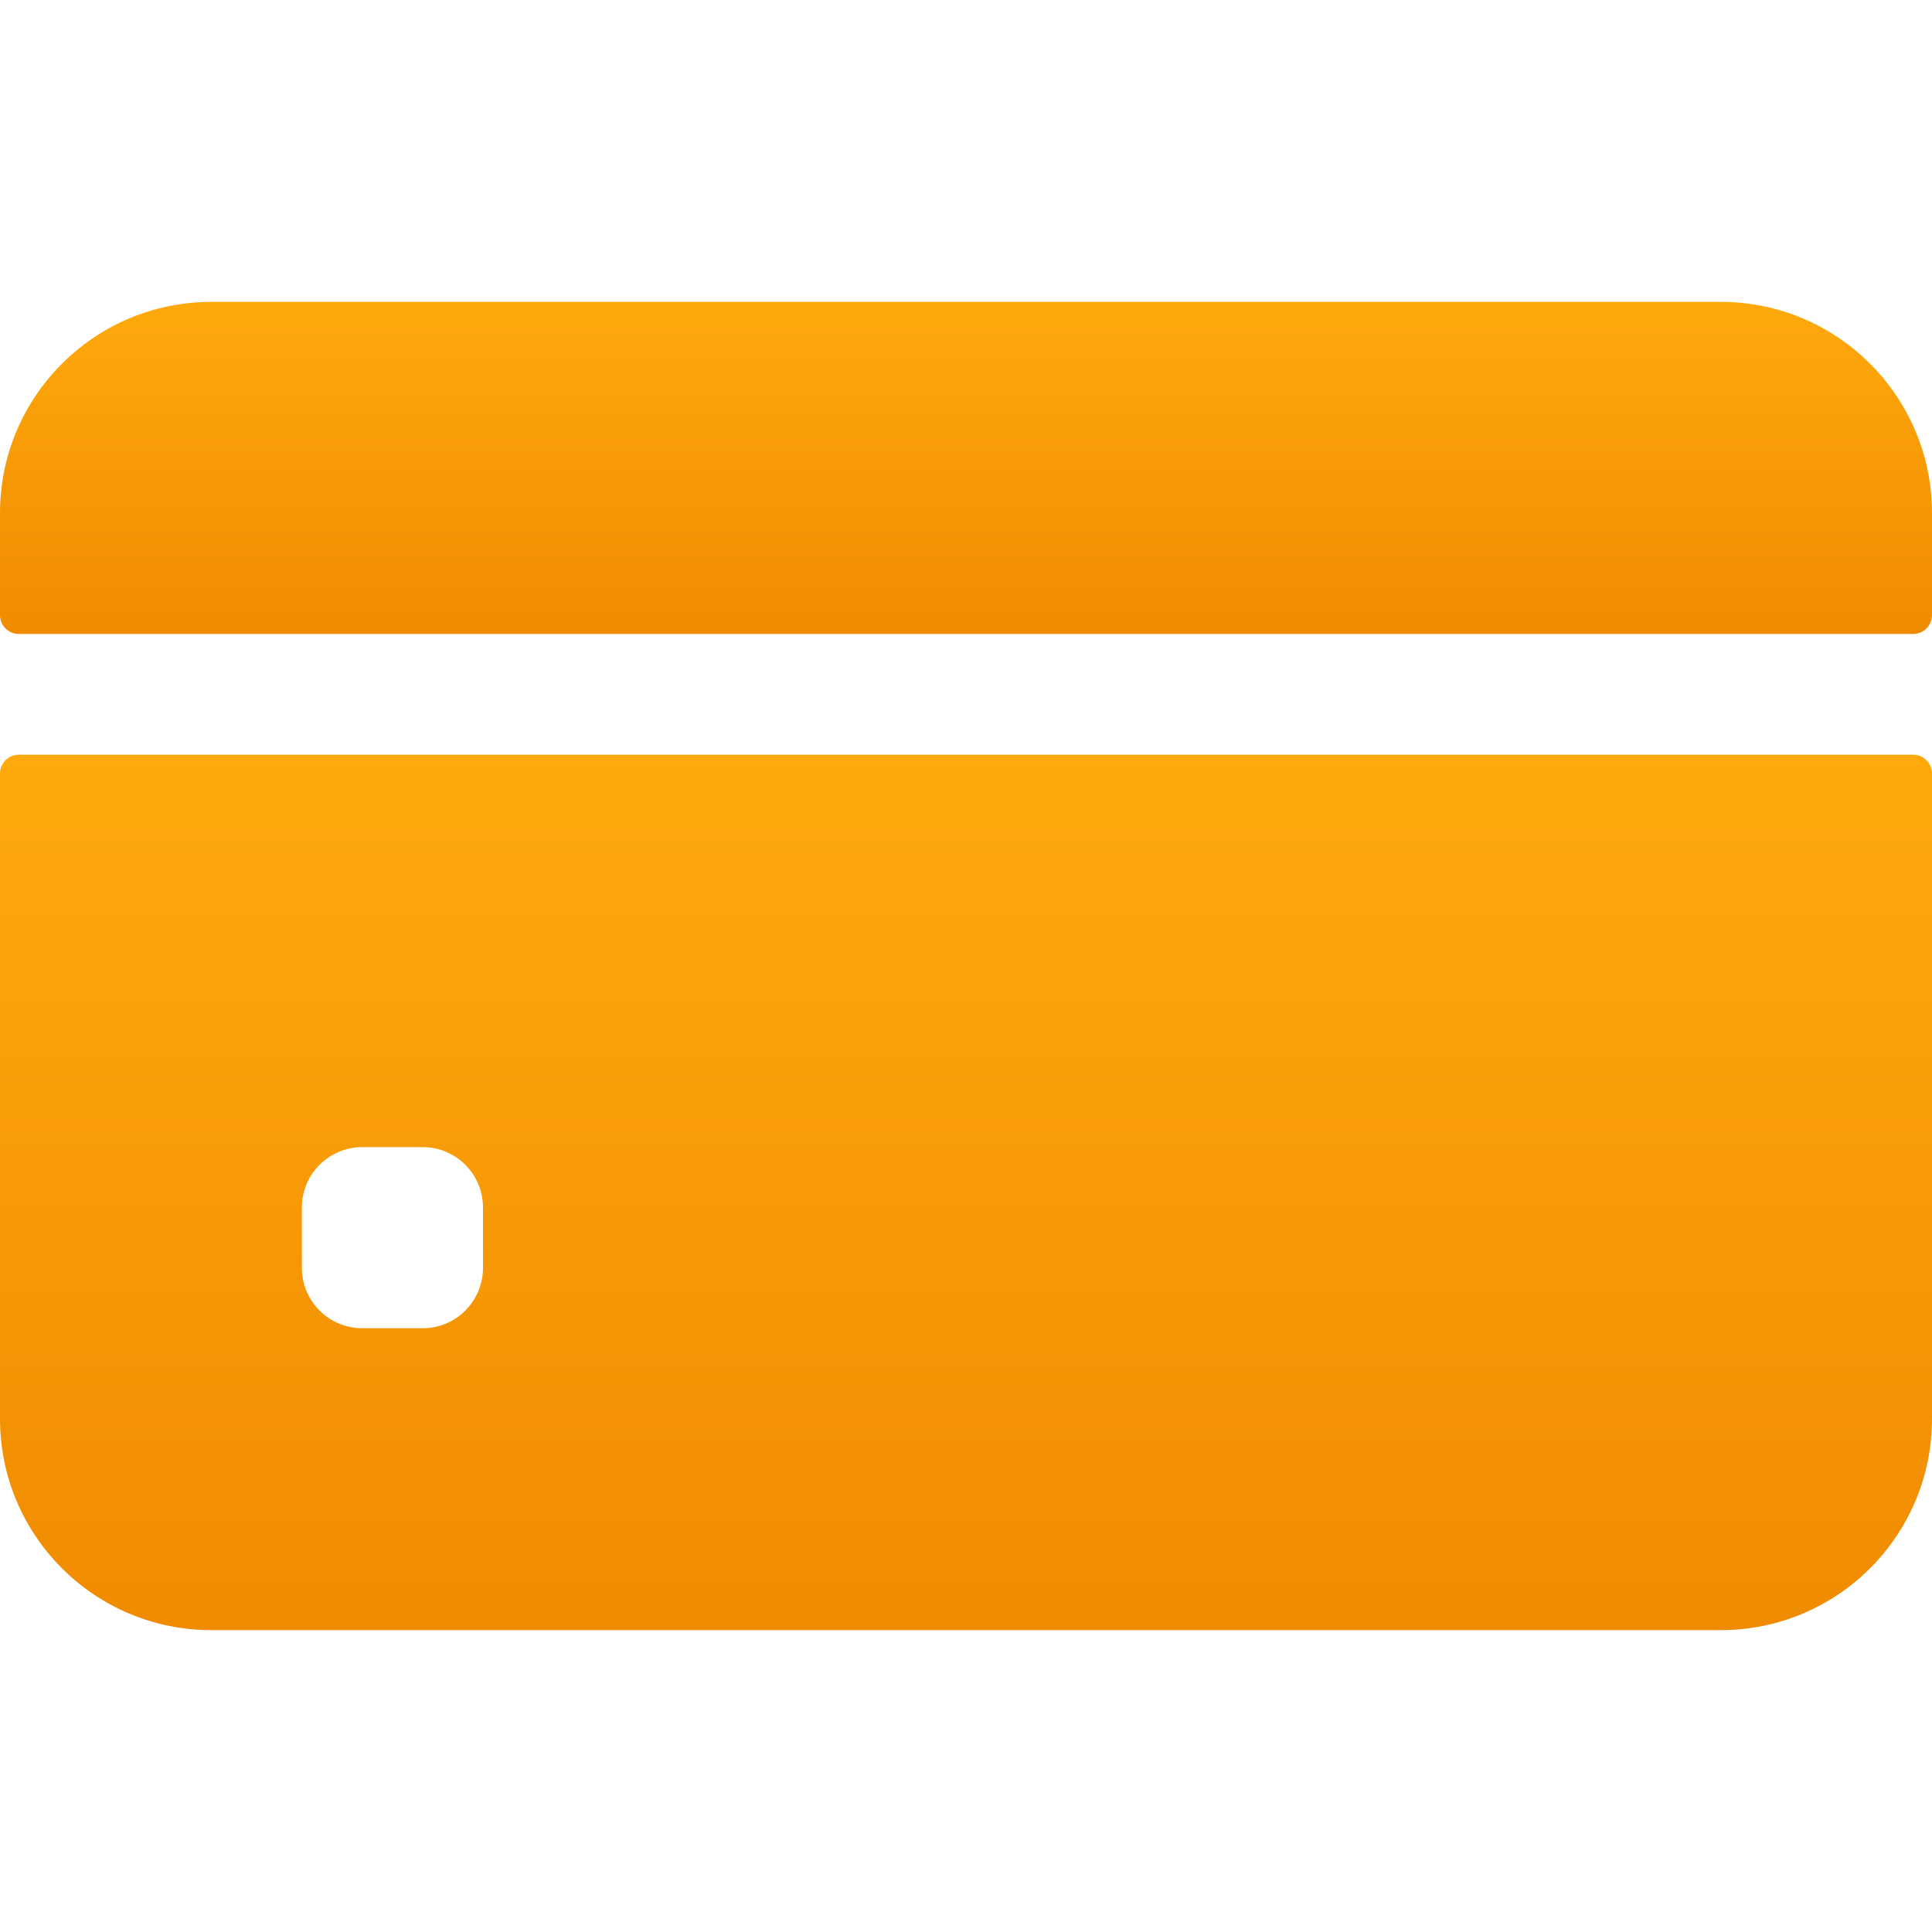
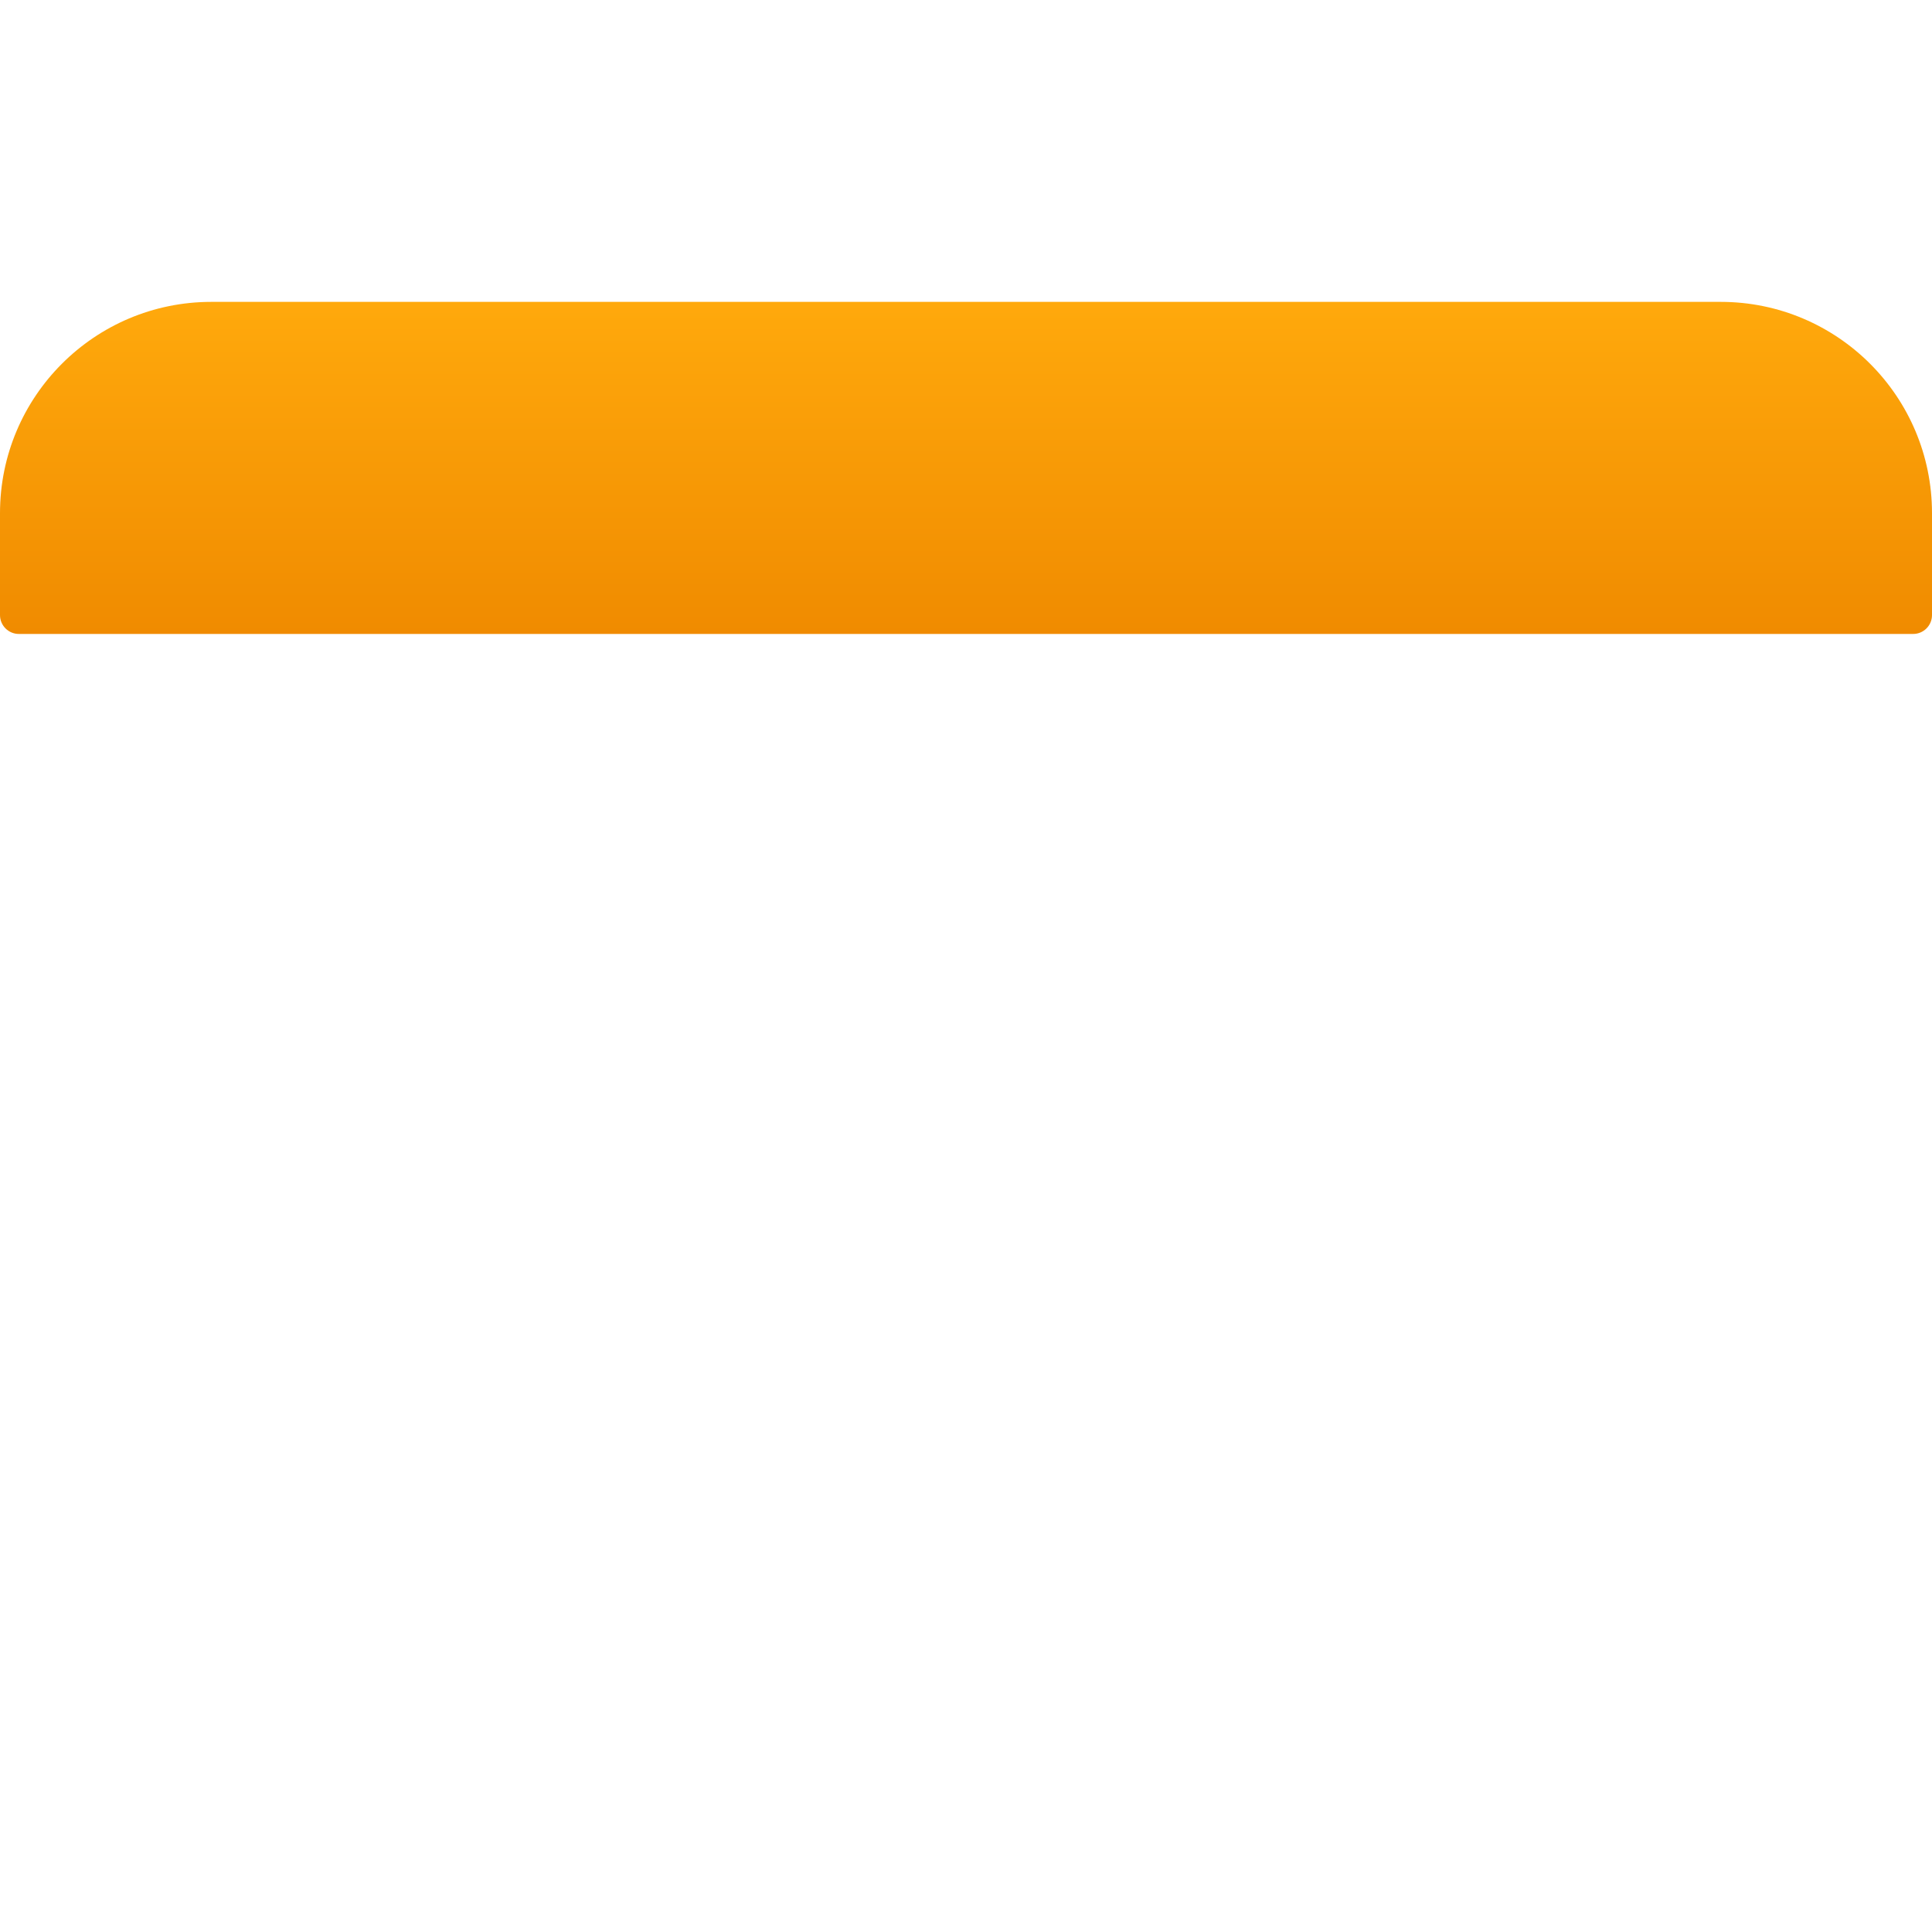
<svg xmlns="http://www.w3.org/2000/svg" width="60" height="60" viewBox="0 0 60 60" fill="none">
  <path d="M60 19.102V15.938C60 12.313 57.062 9.375 53.438 9.375H6.562C2.938 9.375 0 12.313 0 15.938V19.102C0 19.425 0.262 19.688 0.586 19.688H59.414C59.738 19.688 60 19.425 60 19.102Z" fill="url(#paint0_linear_1274_2767)" />
-   <path d="M0 24.023V44.062C0 47.687 2.938 50.625 6.562 50.625H53.438C57.062 50.625 60 47.687 60 44.062V24.023C60 23.7 59.738 23.438 59.414 23.438H0.586C0.262 23.438 0 23.7 0 24.023ZM15 39.375C15 40.41 14.161 41.25 13.125 41.25H11.25C10.214 41.25 9.375 40.41 9.375 39.375V37.5C9.375 36.465 10.214 35.625 11.25 35.625H13.125C14.161 35.625 15 36.465 15 37.5V39.375Z" fill="url(#paint1_linear_1274_2767)" />
  <defs>
    <linearGradient id="paint0_linear_1274_2767" x1="30" y1="9.375" x2="30" y2="19.688" gradientUnits="userSpaceOnUse">
      <stop stop-color="#FFA90C" />
      <stop offset="1" stop-color="#F08B00" />
    </linearGradient>
    <linearGradient id="paint1_linear_1274_2767" x1="30" y1="23.438" x2="30" y2="50.625" gradientUnits="userSpaceOnUse">
      <stop stop-color="#FFA90C" />
      <stop offset="1" stop-color="#F08B00" />
    </linearGradient>
  </defs>
</svg>